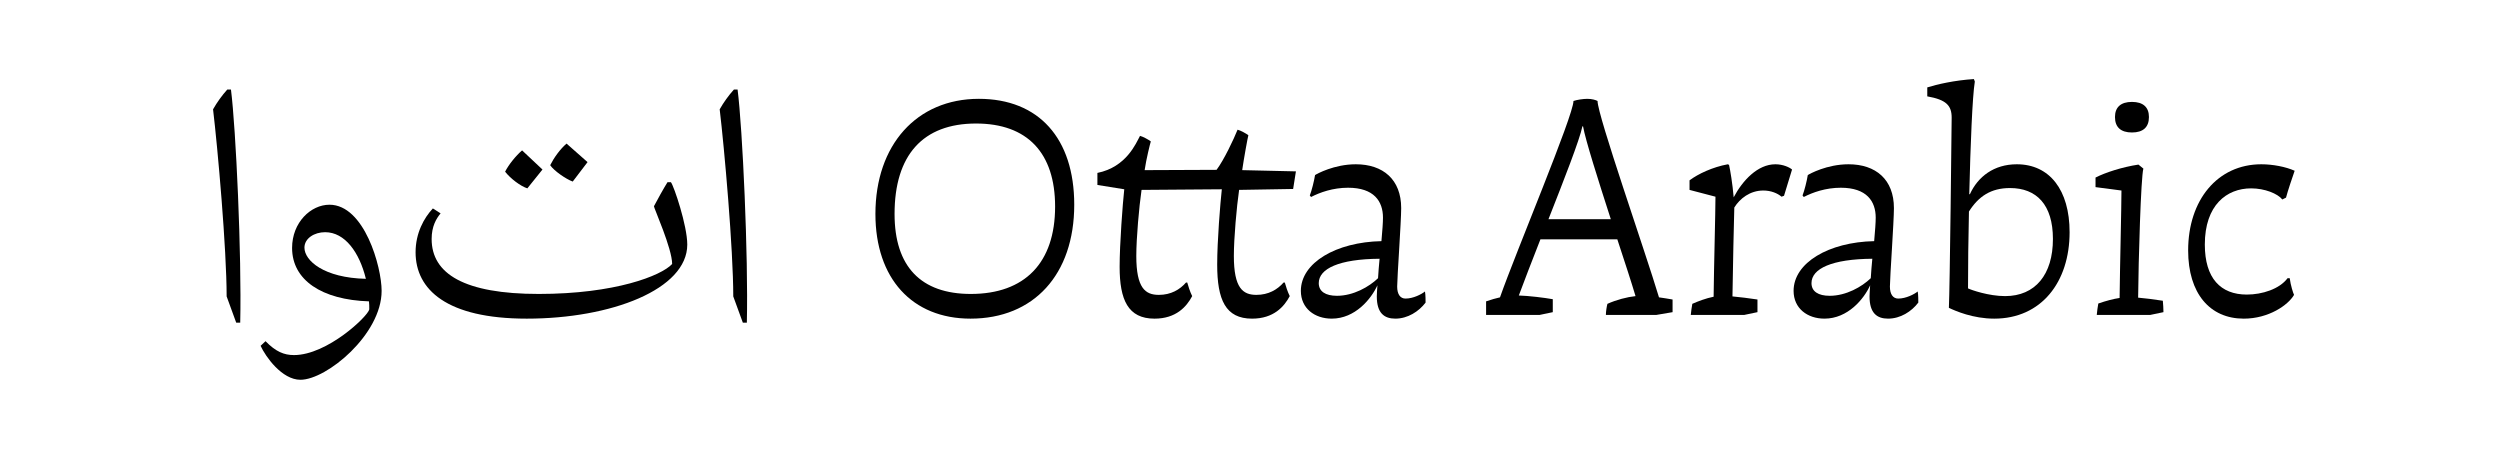
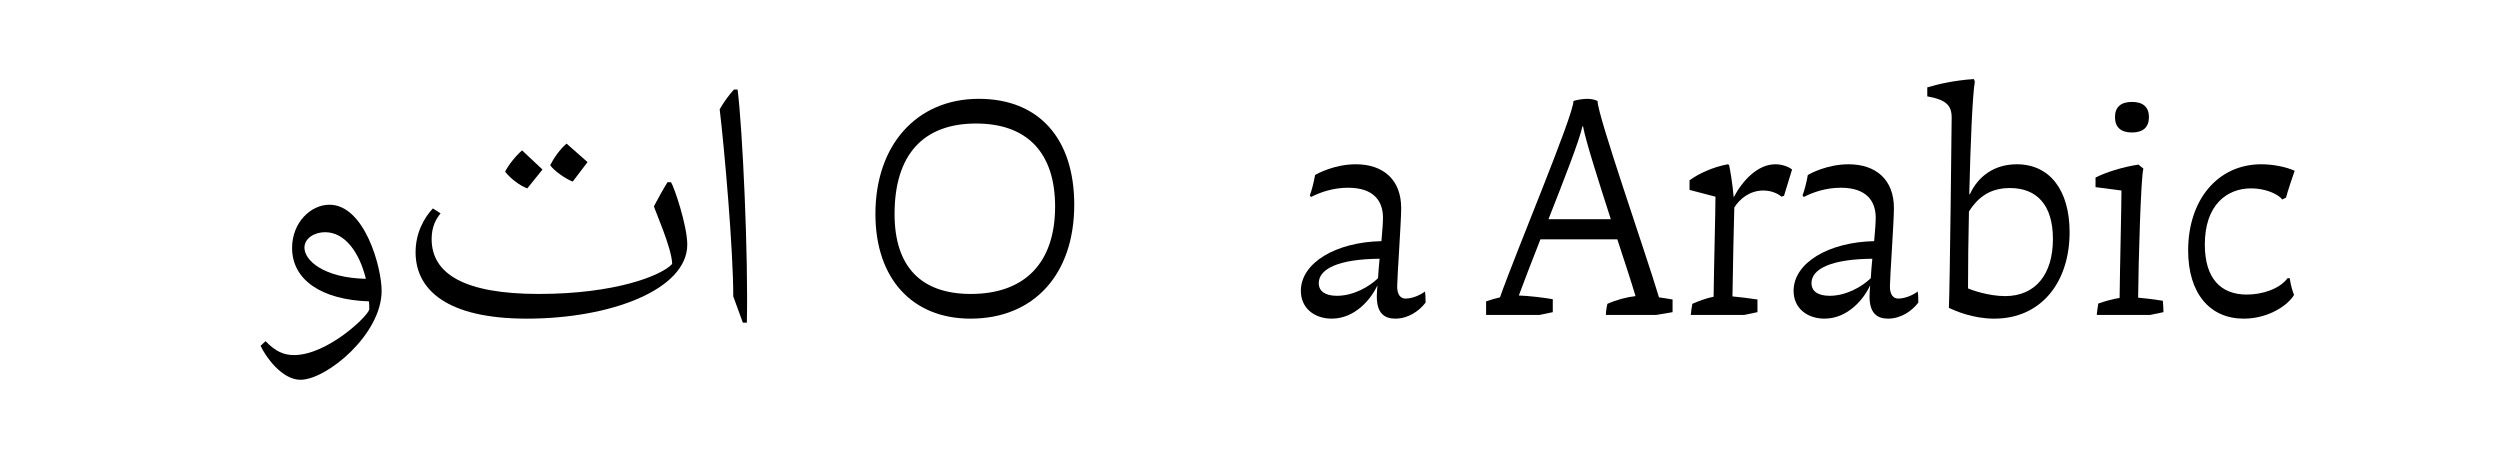
<svg xmlns="http://www.w3.org/2000/svg" version="1.1" id="Layer_1" viewBox="0 0 1328 240">
  <g>
    <g enable-background="new    ">
-       <path d="M120.392,157.456c0-25.093-4.756-78.885-7.216-99.385c2.132-3.772,4.756-7.381,7.544-10.496h1.968    c2.624,20.5,5.74,88.231,4.92,123.819h-2.132L120.392,157.456z" />
      <path d="M202.72,154.504c0,23.124-29.192,47.232-43.132,47.232c-9.84,0-18.532-12.301-21.156-18.041l2.624-2.459    c5.412,5.576,9.84,7.38,15.088,7.38c17.712,0,39.36-20.664,40.017-24.272c0-1.476,0-2.951-0.164-4.264    c-25.092-0.82-40.836-11.316-40.836-28.372c0-13.612,10.004-22.961,19.844-22.961C193.536,108.747,202.72,141.712,202.72,154.504z     M194.355,148.107c-3.444-14.104-11.152-24.765-21.648-24.765c-5.74,0-10.988,3.28-10.988,8.2    C161.719,138.432,172.051,147.616,194.355,148.107z" />
      <path d="M220.758,134.004c0-10.168,4.428-18.204,9.184-23.288l4.1,2.624c-2.296,2.788-4.756,6.888-4.756,13.611    c0,18.531,17.384,29.191,56.908,29.191c40.508,0,65.109-9.676,70.849-15.908c0-8.199-9.676-29.684-9.676-30.667    c1.312-2.624,5.74-10.496,7.216-12.792h1.804c1.64,2.132,8.692,23.124,8.692,33.127c0,23.781-40.344,39.361-85.281,39.361    C237.322,169.264,220.758,153.848,220.758,134.004z M280.126,100.056c-3.608-1.148-9.02-5.248-11.808-8.856    c1.804-3.608,5.74-8.528,9.02-11.316l10.824,10.168L280.126,100.056z M304.235,96.447c-3.608-1.312-10.004-5.74-11.972-8.692    c1.968-3.936,5.248-8.527,8.692-11.479l11.152,9.84L304.235,96.447z" />
      <path d="M389.512,157.456c0-25.093-4.756-78.885-7.216-99.385c2.132-3.772,4.756-7.381,7.544-10.496h1.968    c2.624,20.5,5.74,88.231,4.92,123.819h-2.132L389.512,157.456z" />
    </g>
    <g enable-background="new    ">
      <path d="M465.023,113.667c0-36.736,21.977-61.172,54.94-61.172c31.816,0,50.676,20.992,50.676,56.252    c0,37.063-21.483,60.517-55.104,60.517C484.541,169.264,465.023,147.943,465.023,113.667z M560.473,109.731    c0-28.536-14.76-44.116-41.983-44.116c-28.208,0-43.296,16.728-43.296,48.052c0,27.881,13.939,42.478,40.508,42.478    C544.401,156.145,560.473,139.58,560.473,109.731z" />
-       <path d="M594.747,141.712c0-12.137,1.64-33.784,2.46-41.165l-14.268-2.296v-6.396c15.416-3.116,20.5-15.744,22.632-19.681    c1.476,0.328,4.756,2.132,5.739,2.952c-0.327,0.984-2.459,9.513-3.279,15.252l38.212-0.164    c3.936-5.248,9.184-16.399,11.151-21.319c1.477,0.327,4.756,2.132,5.74,2.951c-0.328,0.984-2.46,12.793-3.279,18.532l28.536,0.656    l-1.477,9.349l-28.7,0.491c-1.312,9.021-2.788,25.585-2.788,35.097c0,17.057,4.756,20.664,11.972,20.664    c6.396,0,11.151-2.787,14.433-6.56h0.655c0.492,1.804,1.477,4.92,2.625,7.216c-2.952,5.576-8.528,11.973-20.01,11.973    c-14.104,0-18.531-10.005-18.531-28.701c0-12.627,1.64-32.636,2.46-40.017l-42.642,0.328c-1.312,9.021-2.788,25.585-2.788,35.097    c0,17.057,4.757,20.664,11.973,20.664c6.396,0,11.151-2.787,14.432-6.56h0.656c0.492,1.804,1.476,4.92,2.624,7.216    c-2.952,5.576-8.528,11.973-20.008,11.973C599.175,169.264,594.747,159.26,594.747,141.712z" />
      <path d="M757.27,160.734c-3.606,4.758-9.512,8.529-16.07,8.529c-5.904,0-9.841-2.953-9.841-11.809    c0-1.477,0.163-3.444,0.327-5.904c-3.279,7.217-11.808,17.713-24.271,17.713c-9.02,0-16.398-5.412-16.398-14.761    c0-14.924,18.695-25.912,42.804-26.403c0.491-5.412,0.819-10.005,0.819-12.465c0-8.692-4.756-15.908-18.531-15.908    c-8.036,0-14.924,2.46-19.681,4.92l-0.655-0.82c0.982-2.46,2.296-7.708,2.787-10.824c0.983-0.655,10.169-5.74,21.648-5.74    c14.432,0,24.107,8.036,24.107,23.289c0,7.216-2.133,36.9-2.133,41.656c0,4.101,1.642,6.396,4.429,6.396    c4.101,0,8.528-2.295,10.333-3.771C757.27,156.309,757.27,160.08,757.27,160.734z M732.014,147.779    c0.164-3.115,0.492-6.725,0.82-10.332c-21.484,0.164-32.309,5.248-32.309,12.955c0,4.43,3.607,6.726,9.676,6.726    C718.895,157.128,727.258,152.372,732.014,147.779z" />
      <path d="M888.469,159.096v6.725l-8.691,1.477h-26.732c0-1.968,0.492-4.756,0.82-5.904c4.756-2.132,10.332-3.606,14.924-4.1    c-2.132-7.216-5.74-18.204-9.676-30.177h-40.837c-4.593,11.809-8.855,22.633-11.479,29.849c5.248,0.164,13.448,1.148,18.04,1.969    v6.889l-7.052,1.476h-28.373v-7.216c2.788-0.984,5.248-1.641,7.381-2.132c8.527-24.272,39.032-96.598,39.032-104.306    c1.804-0.655,5.248-1.147,7.38-1.147c2.46,0,4.592,0.656,5.412,1.147c0,7.708,25.42,80.197,32.636,104.306    C883.385,158.275,885.845,158.604,888.469,159.096z M855.668,116.455c-6.724-20.828-13.448-41.984-14.76-49.364h-0.328    c-1.477,7.216-9.84,28.536-18.04,49.364H855.668z" />
      <path d="M951.936,90.051l-4.265,13.94l-1.312,0.492c-2.133-1.804-5.576-3.28-9.677-3.28c-7.053,0-12.465,4.265-15.417,9.021    c-0.164,5.412-0.818,33.62-0.982,47.232c3.771,0.328,8.854,0.983,13.283,1.64v6.725l-7.053,1.477h-28.372    c0.164-1.968,0.492-3.936,0.82-5.904c2.952-1.312,7.216-2.951,11.316-3.771c0.163-15.58,0.982-45.265,0.982-53.137l-13.776-3.608    v-5.084c4.594-3.443,12.302-7.052,20.338-8.528l0.654,0.328c0.656,2.952,1.806,9.677,2.461,17.221    c4.756-9.021,12.793-17.549,22.141-17.549C947.18,87.263,950.623,88.903,951.936,90.051z" />
      <path d="M1019.01,160.734c-3.606,4.758-9.512,8.529-16.07,8.529c-5.904,0-9.842-2.953-9.842-11.809    c0-1.477,0.164-3.444,0.328-5.904c-3.279,7.217-11.808,17.713-24.271,17.713c-9.021,0-16.399-5.412-16.399-14.761    c0-14.924,18.696-25.912,42.804-26.403c0.492-5.412,0.82-10.005,0.82-12.465c0-8.692-4.756-15.908-18.531-15.908    c-8.037,0-14.925,2.46-19.681,4.92l-0.656-0.82c0.983-2.46,2.296-7.708,2.788-10.824c0.983-0.655,10.168-5.74,21.648-5.74    c14.432,0,24.107,8.036,24.107,23.289c0,7.216-2.133,36.9-2.133,41.656c0,4.101,1.642,6.396,4.428,6.396    c4.102,0,8.528-2.295,10.334-3.771C1019.01,156.309,1019.01,160.08,1019.01,160.734z M993.754,147.779    c0.164-3.115,0.492-6.725,0.82-10.332c-21.484,0.164-32.31,5.248-32.31,12.955c0,4.43,3.608,6.726,9.677,6.726    C980.634,157.128,988.998,152.372,993.754,147.779z" />
      <path d="M1099.37,123.344c0,26.568-15.088,45.92-40.017,45.92c-11.316,0-20.664-4.1-24.108-5.74    c0.492-9.512,1.477-97.252,1.477-101.023c0-6.396-2.788-9.512-12.956-11.316v-4.756c5.248-1.64,14.433-3.771,24.765-4.428    l0.491,1.312c-1.312,8.2-2.296,33.293-2.951,59.86h0.328c4.264-9.348,12.791-15.908,24.928-15.908    C1088.71,87.263,1099.37,100.875,1099.37,123.344z M1090.514,126.951c0-18.204-8.691-27.06-22.796-27.06    c-10.168,0-16.729,4.428-21.812,12.464c-0.328,14.432-0.492,28.864-0.492,40.836c1.641,0.819,10.988,4.101,19.681,4.101    C1081.166,157.292,1090.514,145.812,1090.514,126.951z" />
      <path d="M1149.226,165.82l-7.053,1.476h-28.372c0.164-1.64,0.492-4.592,0.82-6.067c4.264-1.477,8.036-2.461,11.314-2.953    c0.164-16.234,0.984-48.051,0.984-57.071l-13.776-1.804v-5.084c5.084-2.624,14.104-5.576,22.798-6.889l2.623,2.133    c-1.312,4.264-2.623,49.2-2.787,68.553c3.442,0.326,8.035,0.818,13.119,1.64C1149.062,161.72,1149.226,163.852,1149.226,165.82z     M1123.477,62.171c0-5.248,3.116-8.036,9.021-8.036s9.02,2.788,9.02,8.036c0,5.412-3.114,8.2-9.02,8.2    S1123.477,67.583,1123.477,62.171z" />
      <path d="M1162.345,133.02c0-26.731,15.58-45.756,38.868-45.756c6.068,0,12.956,1.312,17.712,3.444    c-0.982,2.788-3.771,10.988-4.592,14.269l-1.968,0.983c-2.46-3.115-9.349-5.903-16.564-5.903c-12.956,0-24.6,8.855-24.6,29.848    c0,17.876,8.363,26.568,22.304,26.568c8.2,0,17.385-2.953,21.648-8.693h1.146c0.492,3.772,1.806,7.873,2.297,8.856    c-3.116,5.412-13.448,12.628-26.731,12.628C1173.825,169.264,1162.345,155.814,1162.345,133.02z" />
    </g>
  </g>
</svg>